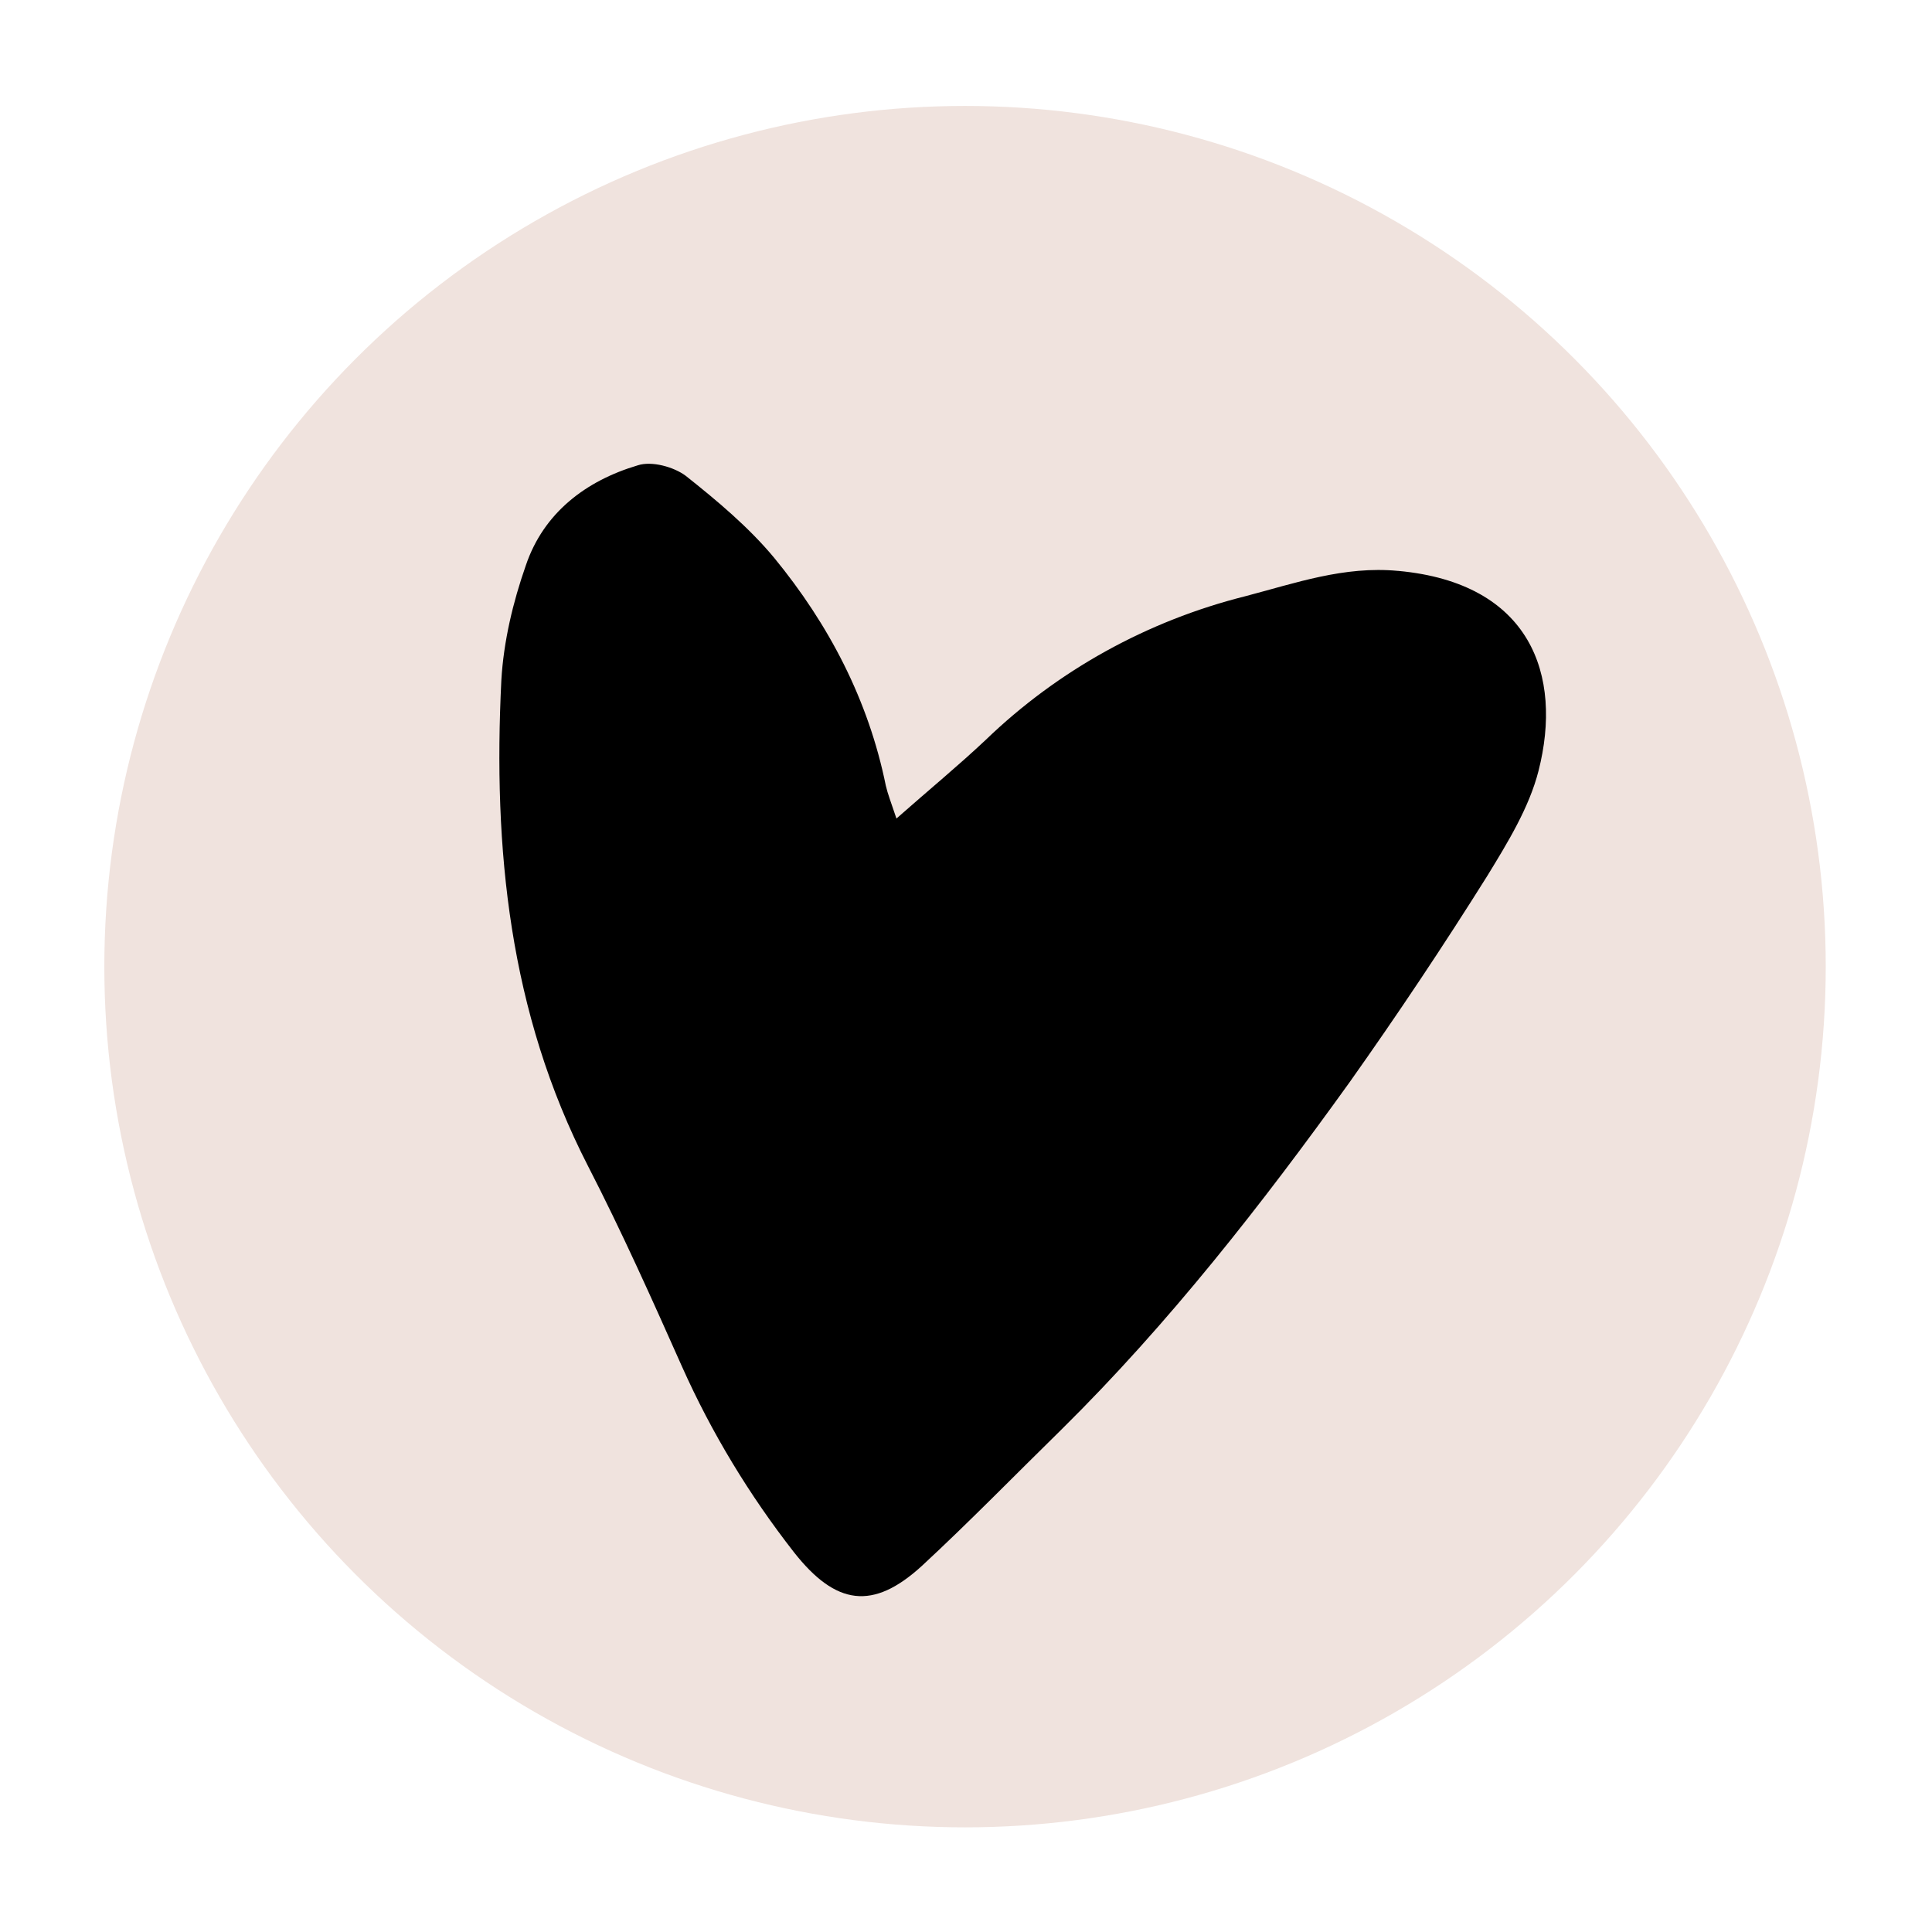
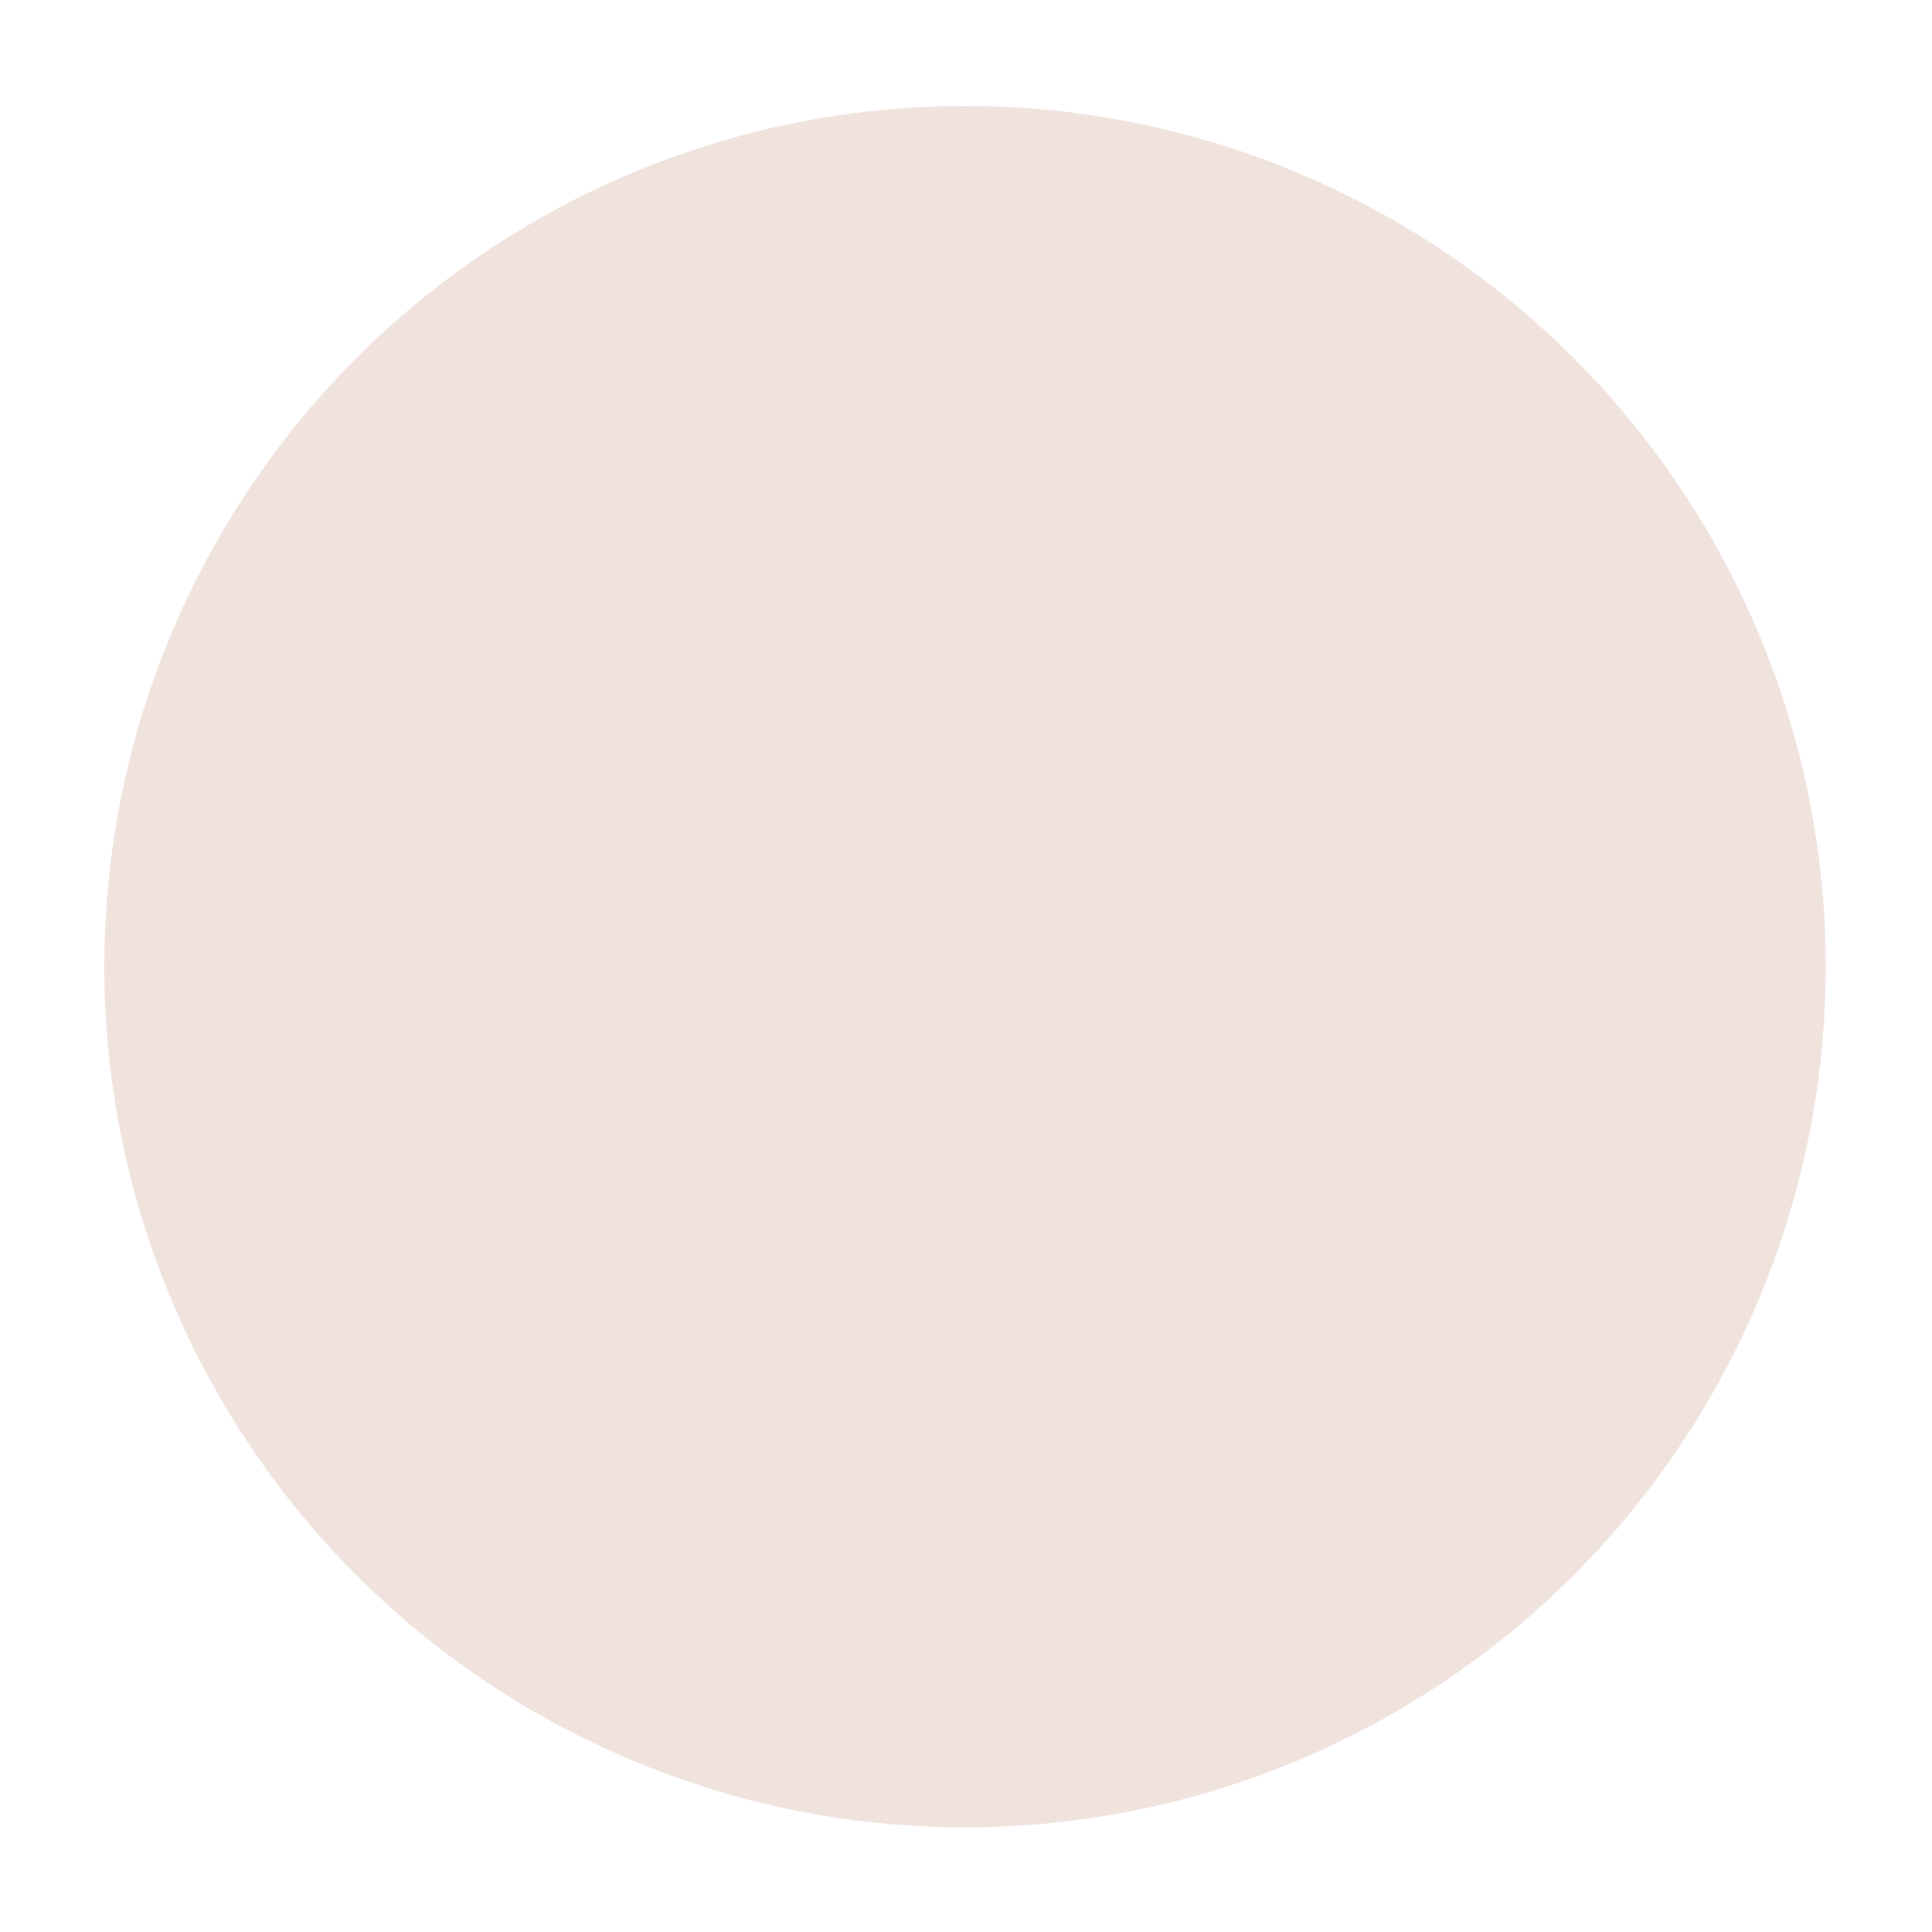
<svg xmlns="http://www.w3.org/2000/svg" id="Capa_1" viewBox="0 0 600 600">
  <defs>
    <style>      .st0 {        fill: #f0e3de;      }    </style>
  </defs>
  <circle class="st0" cx="299.7" cy="300.2" r="267.3" />
-   <path d="M434.2,177.3c-16.8-1.6-31.9,3.8-47.6,7.9-30.2,7.6-58,22.9-80.5,44.6-8.5,8-17.5,15.4-27.7,24.4-1.7-5.1-2.7-7.6-3.3-10.2-5.4-26.6-17.7-50.1-34.7-70.8-7.9-9.5-17.7-17.7-27.4-25.4-3.7-2.8-10.6-4.7-14.9-3.3-16.2,4.8-29.3,14.8-34.8,31.1-4,11.4-6.9,23.6-7.6,35.6-2.6,52.3,2.4,103.2,26.9,150.9,10.5,20.4,19.9,41.4,29.2,62.3,9.2,20.6,20.9,39.9,34.8,57.7,13,16.5,24.5,18.1,39.7,4.2,14.9-13.8,29-28.3,43.4-42.4,33.4-33,62.2-69.9,89.5-107.9,14.8-20.9,29.1-42.3,42.7-64,6.3-10.3,13-21.2,15.9-32.6,7.6-29.8-2.5-58.3-43.5-62.1Z" />
</svg>